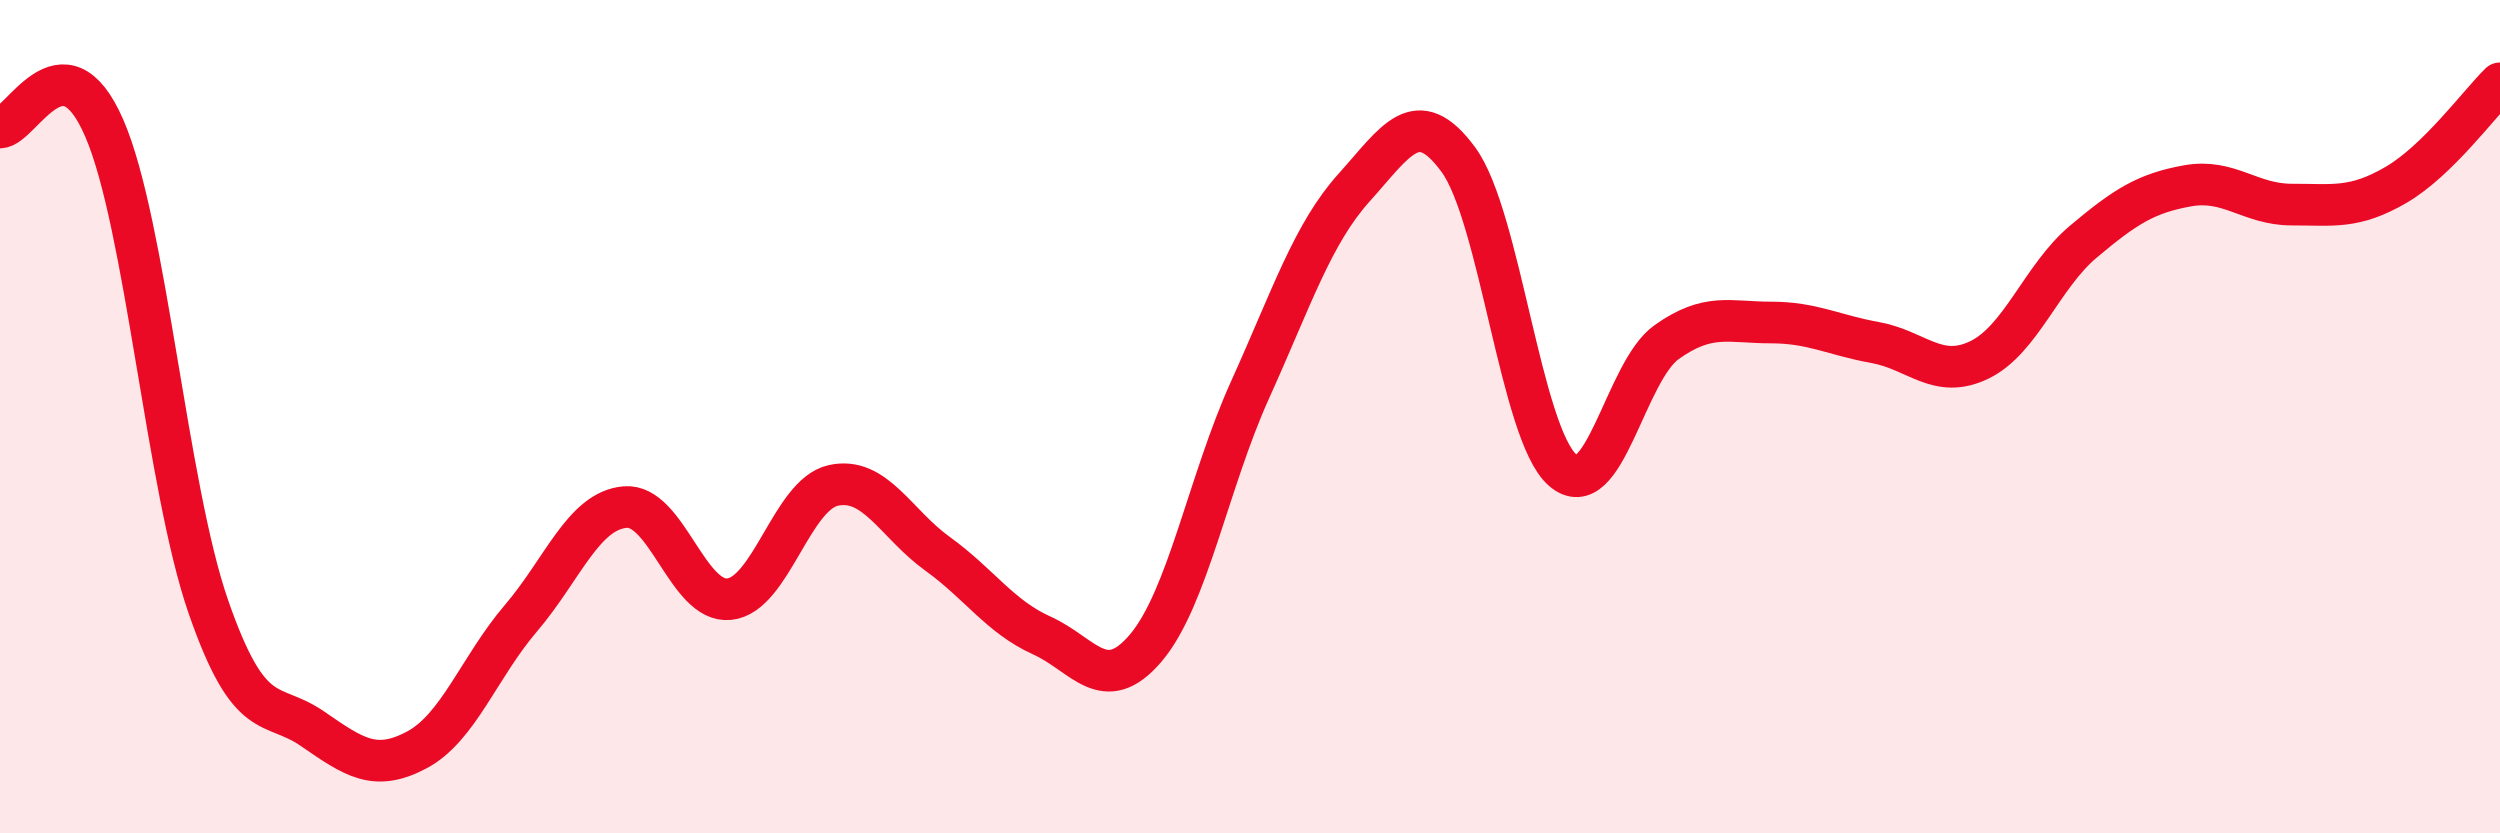
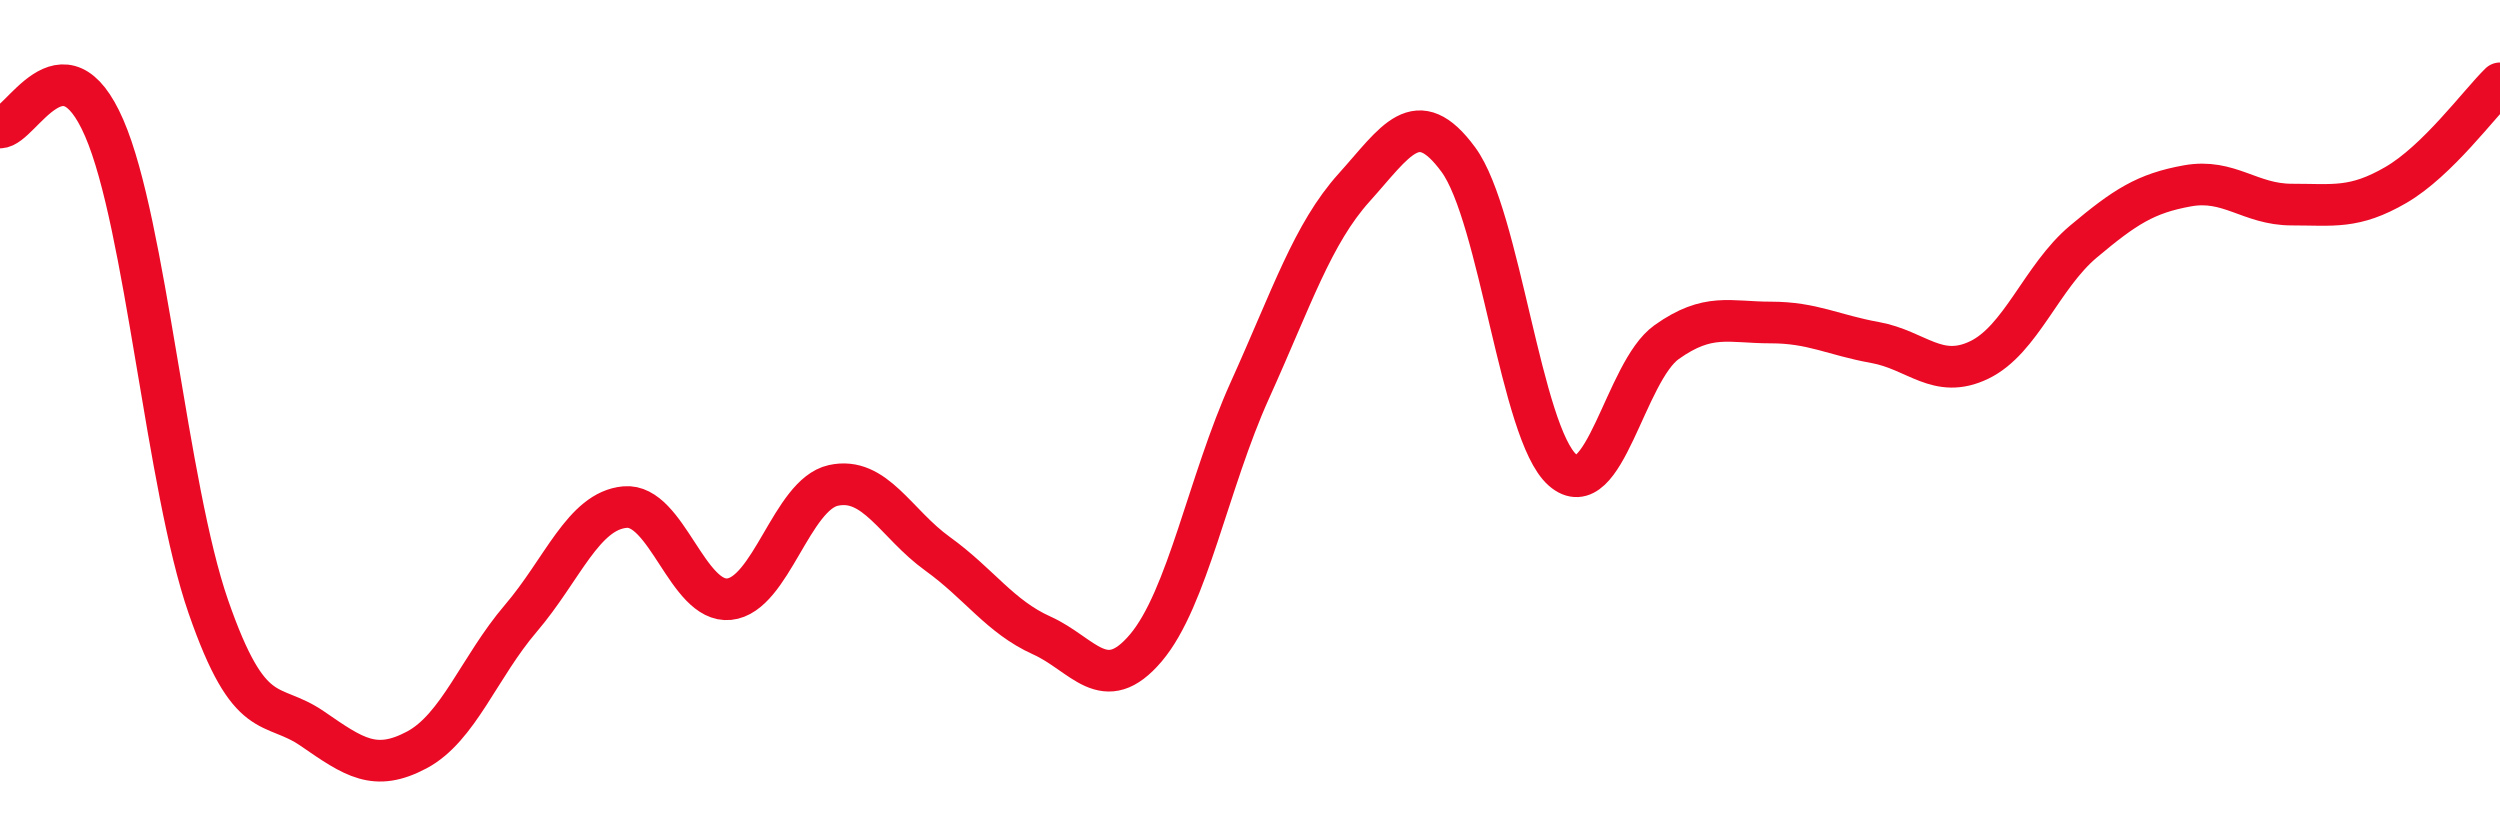
<svg xmlns="http://www.w3.org/2000/svg" width="60" height="20" viewBox="0 0 60 20">
-   <path d="M 0,3.06 C 0.5,3.06 1.5,0.77 2.5,3.07 C 3.5,5.37 4,11.68 5,14.56 C 6,17.44 6.5,16.8 7.5,17.49 C 8.5,18.18 9,18.53 10,18 C 11,17.47 11.5,16.01 12.5,14.84 C 13.5,13.67 14,12.26 15,12.17 C 16,12.08 16.5,14.48 17.5,14.38 C 18.5,14.28 19,11.87 20,11.65 C 21,11.43 21.5,12.57 22.5,13.29 C 23.5,14.01 24,14.8 25,15.25 C 26,15.7 26.5,16.73 27.5,15.55 C 28.5,14.37 29,11.57 30,9.36 C 31,7.15 31.5,5.61 32.5,4.5 C 33.5,3.39 34,2.47 35,3.83 C 36,5.19 36.5,10.4 37.5,11.28 C 38.5,12.16 39,8.92 40,8.21 C 41,7.5 41.5,7.74 42.5,7.74 C 43.5,7.74 44,8.04 45,8.22 C 46,8.4 46.5,9.12 47.5,8.64 C 48.5,8.16 49,6.64 50,5.8 C 51,4.96 51.5,4.64 52.5,4.46 C 53.5,4.28 54,4.91 55,4.91 C 56,4.91 56.5,5.02 57.5,4.44 C 58.5,3.86 59.5,2.49 60,2L60 20L0 20Z" fill="#EB0A25" opacity="0.1" stroke-linecap="round" stroke-linejoin="round" />
  <path d="M 0,3.06 C 0.5,3.06 1.5,0.77 2.5,3.07 C 3.5,5.37 4,11.68 5,14.56 C 6,17.44 6.5,16.8 7.5,17.49 C 8.5,18.18 9,18.53 10,18 C 11,17.47 11.5,16.01 12.5,14.84 C 13.5,13.67 14,12.26 15,12.17 C 16,12.08 16.5,14.48 17.5,14.38 C 18.5,14.28 19,11.87 20,11.65 C 21,11.43 21.5,12.57 22.5,13.29 C 23.5,14.01 24,14.8 25,15.25 C 26,15.7 26.5,16.73 27.5,15.55 C 28.5,14.37 29,11.57 30,9.36 C 31,7.15 31.5,5.61 32.5,4.5 C 33.5,3.39 34,2.47 35,3.83 C 36,5.19 36.5,10.4 37.5,11.28 C 38.5,12.16 39,8.92 40,8.21 C 41,7.5 41.5,7.74 42.5,7.74 C 43.5,7.74 44,8.04 45,8.22 C 46,8.4 46.5,9.12 47.5,8.64 C 48.5,8.16 49,6.64 50,5.8 C 51,4.96 51.5,4.64 52.5,4.46 C 53.5,4.28 54,4.91 55,4.91 C 56,4.91 56.5,5.02 57.5,4.44 C 58.5,3.86 59.5,2.49 60,2" stroke="#EB0A25" stroke-width="1" fill="none" stroke-linecap="round" stroke-linejoin="round" />
</svg>